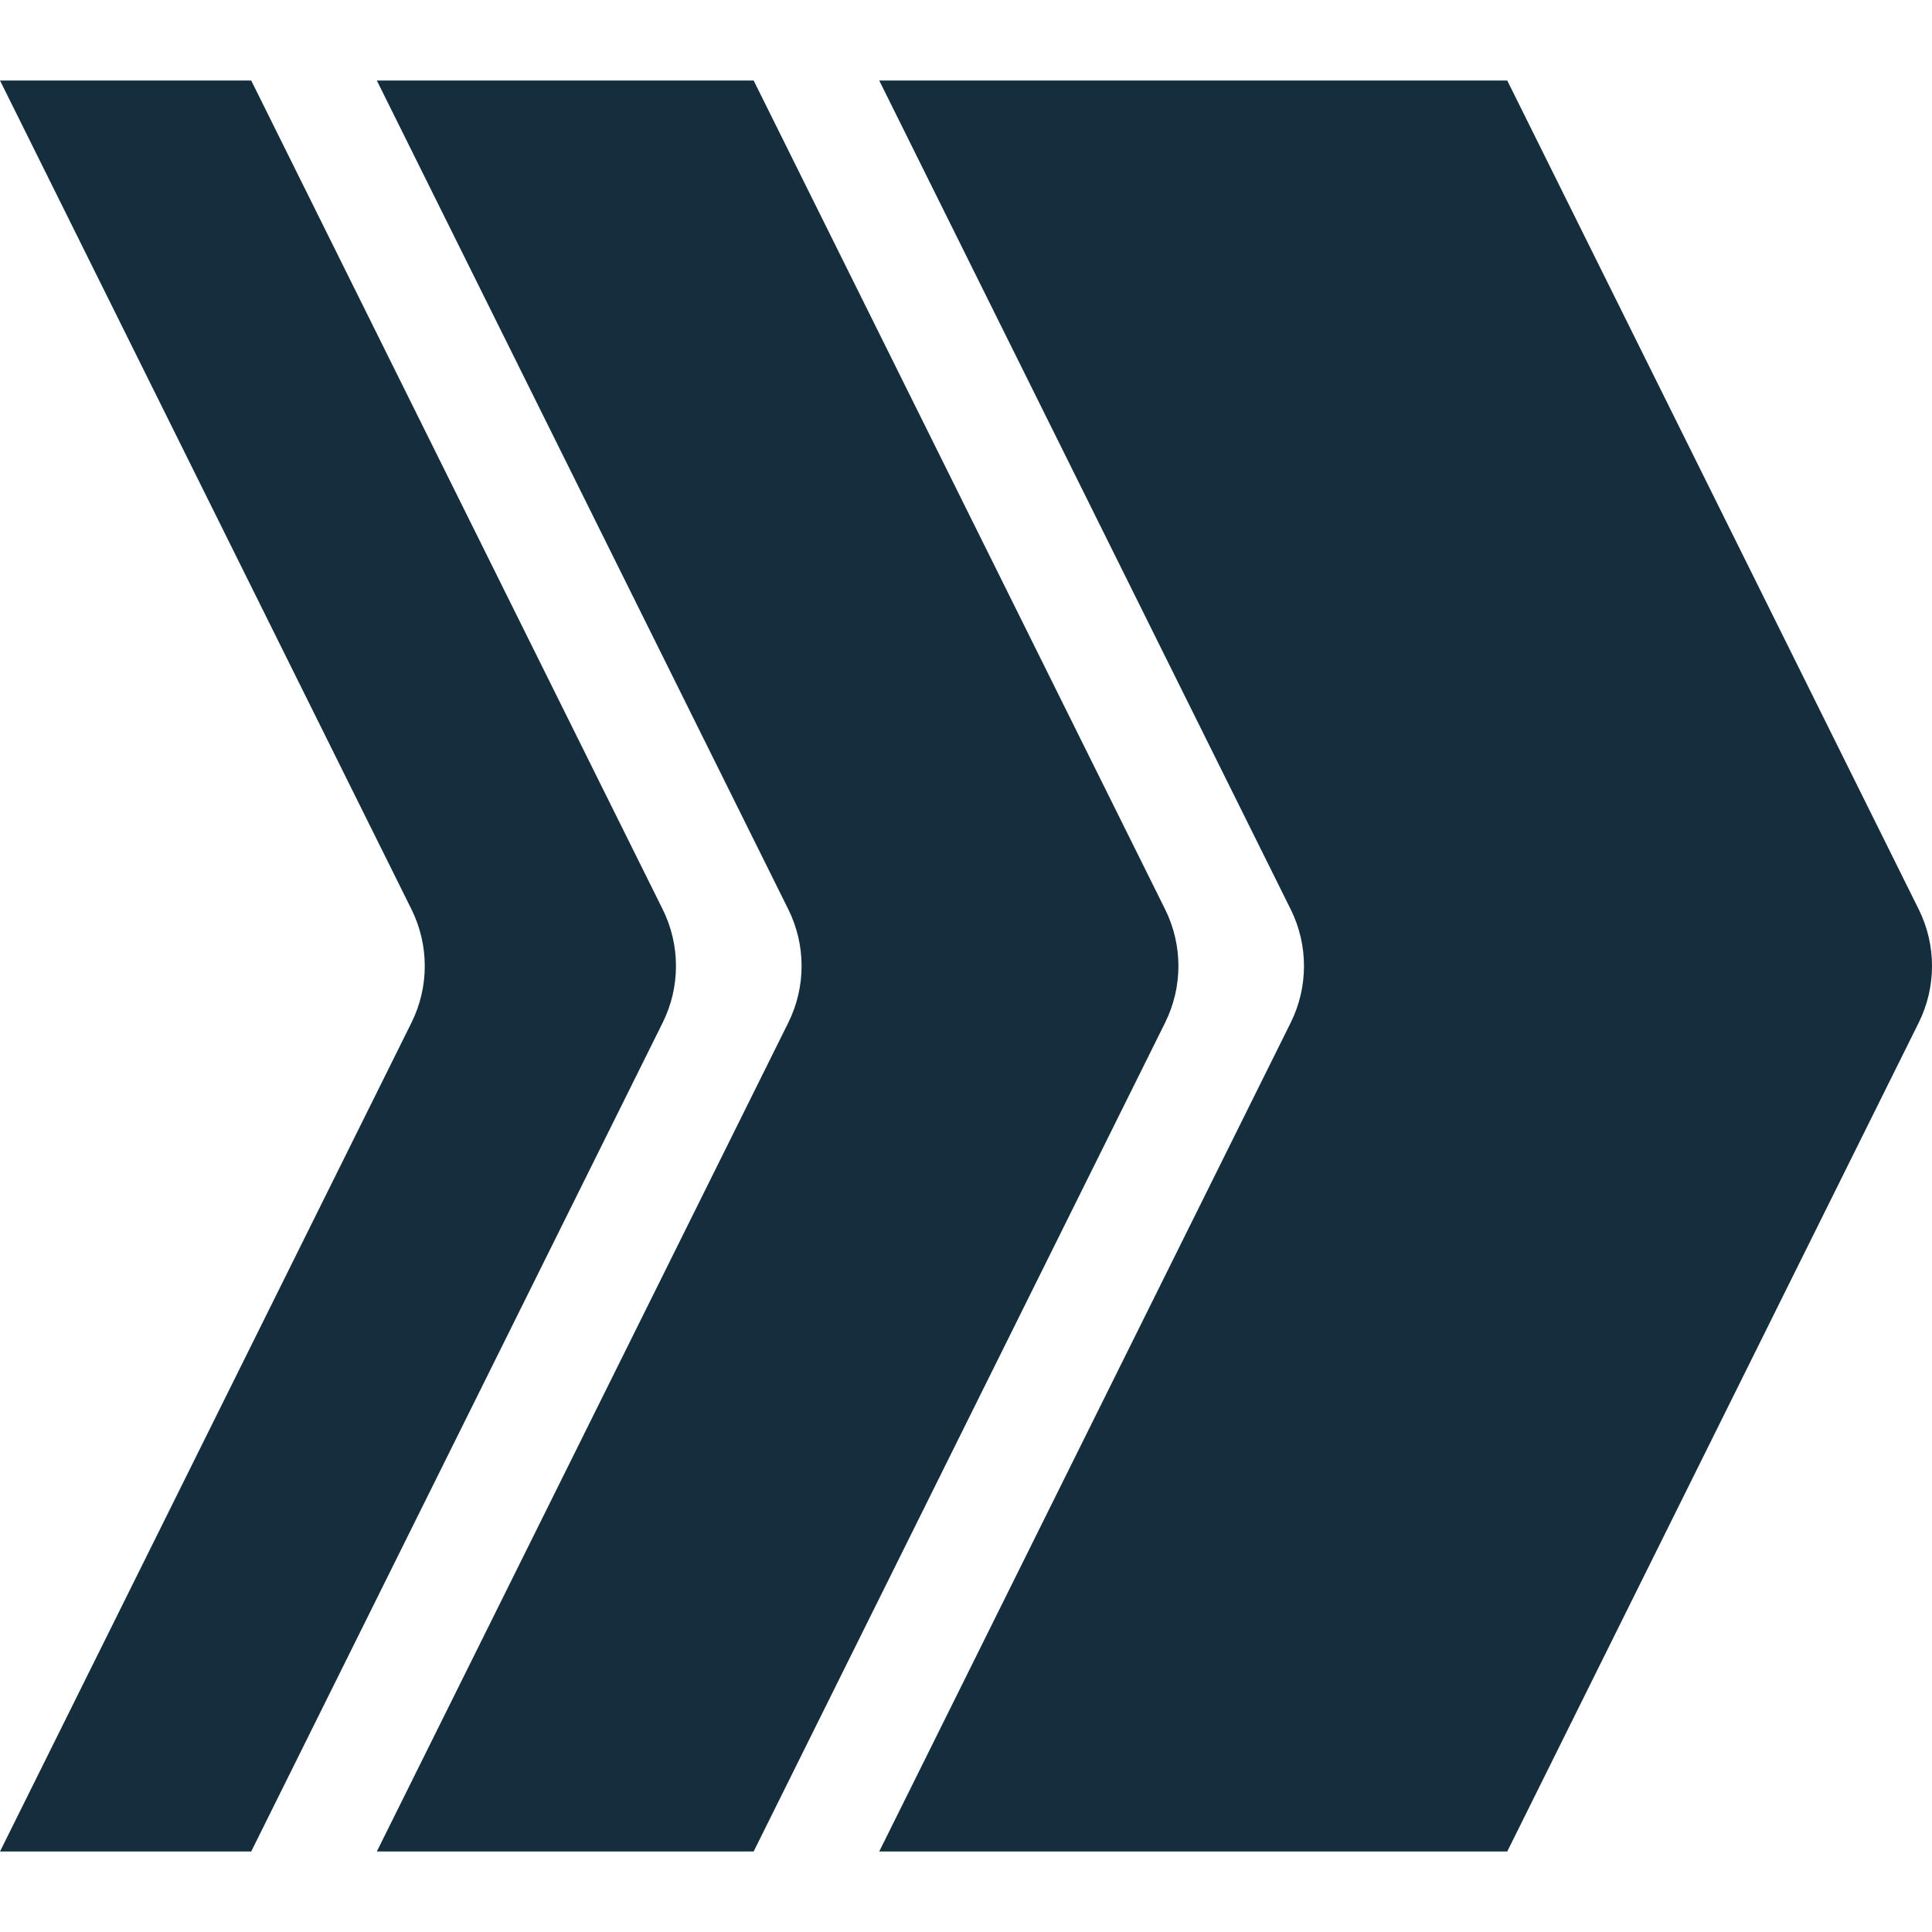
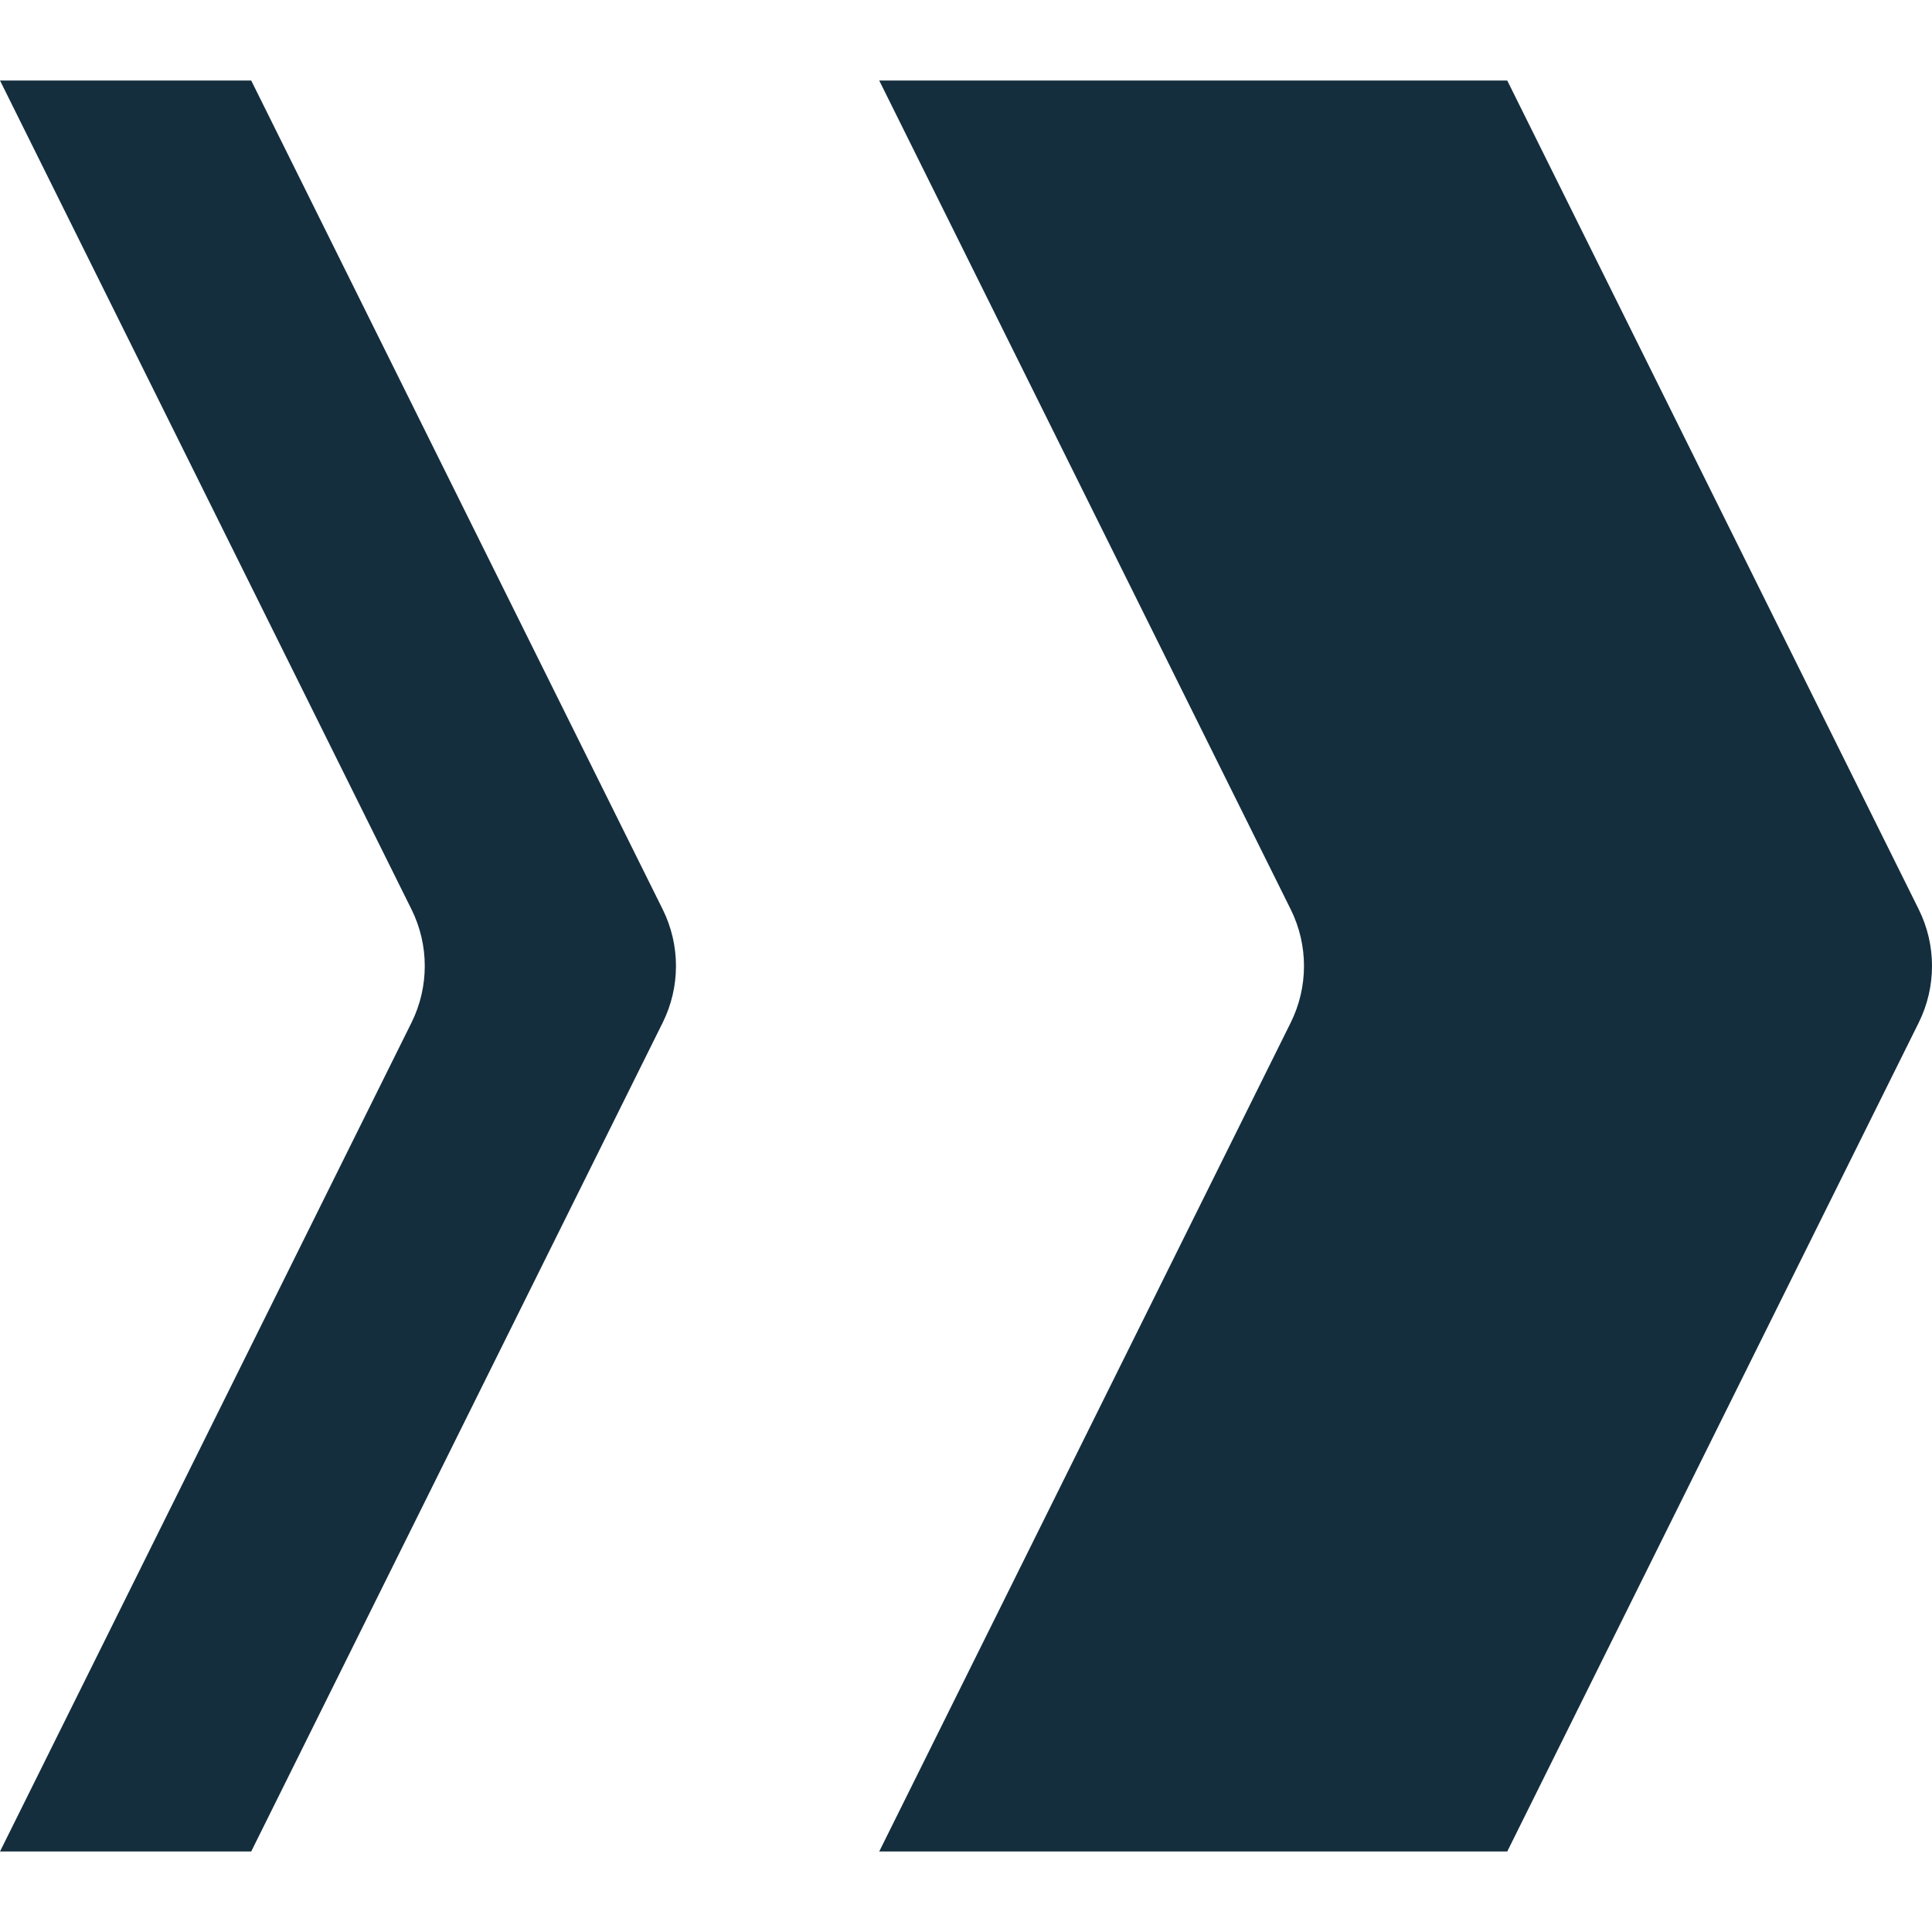
<svg xmlns="http://www.w3.org/2000/svg" width="48" height="48">
  <path fill="#142E3E" transform="translate(0 2)" d="M6.241 0L16.465 20.594C16.904 21.479 16.904 22.521 16.465 23.406L6.241 44L0 44L10.224 23.406C10.663 22.521 10.663 21.479 10.224 20.594L0 0L6.241 0Z" fill-rule="evenodd" />
-   <path fill="#142E3E" transform="translate(9.362 2)" d="M9.362 0L19.586 20.594C20.025 21.479 20.025 22.521 19.586 23.406L9.362 44L0 44L10.224 23.406C10.663 22.521 10.663 21.479 10.224 20.594L0 0L9.362 0Z" fill-rule="evenodd" />
  <path fill="#142E3E" transform="translate(21.844 2)" d="M15.603 0L25.827 20.594C26.266 21.479 26.266 22.521 25.827 23.406L15.603 44L0 44L10.224 23.406C10.663 22.521 10.663 21.479 10.224 20.594L0 0L15.603 0Z" fill-rule="evenodd" />
</svg>